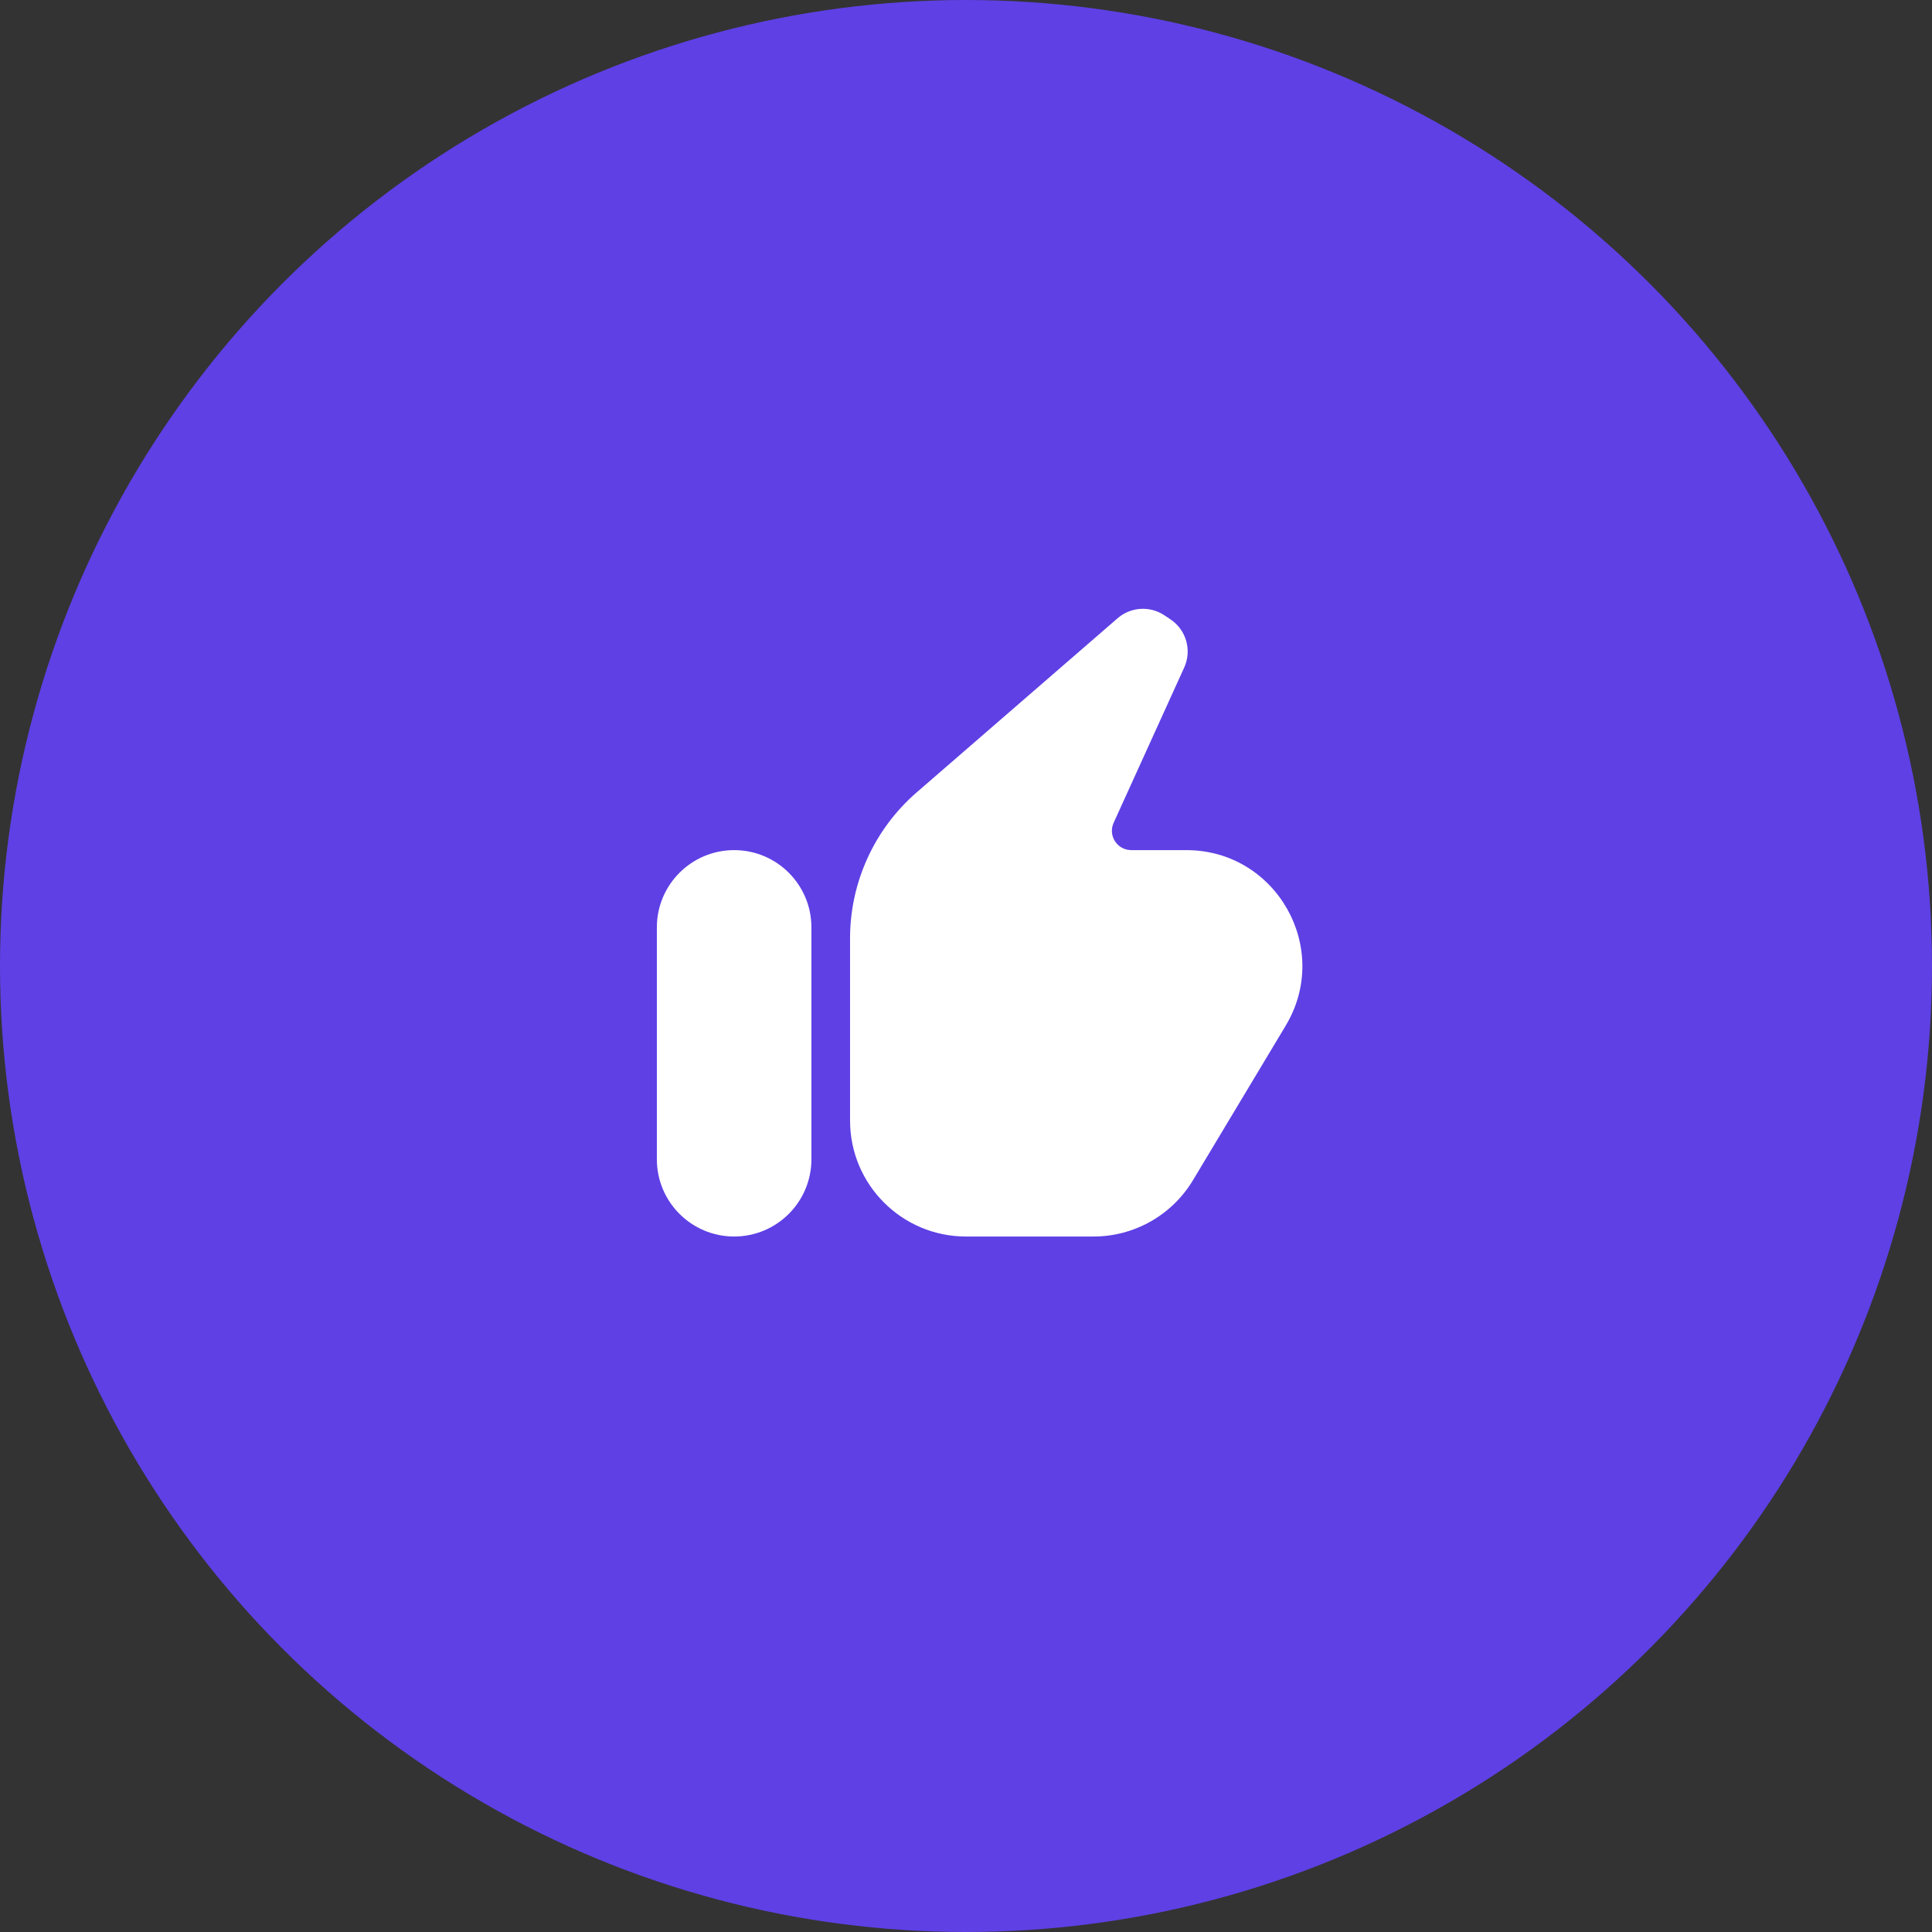
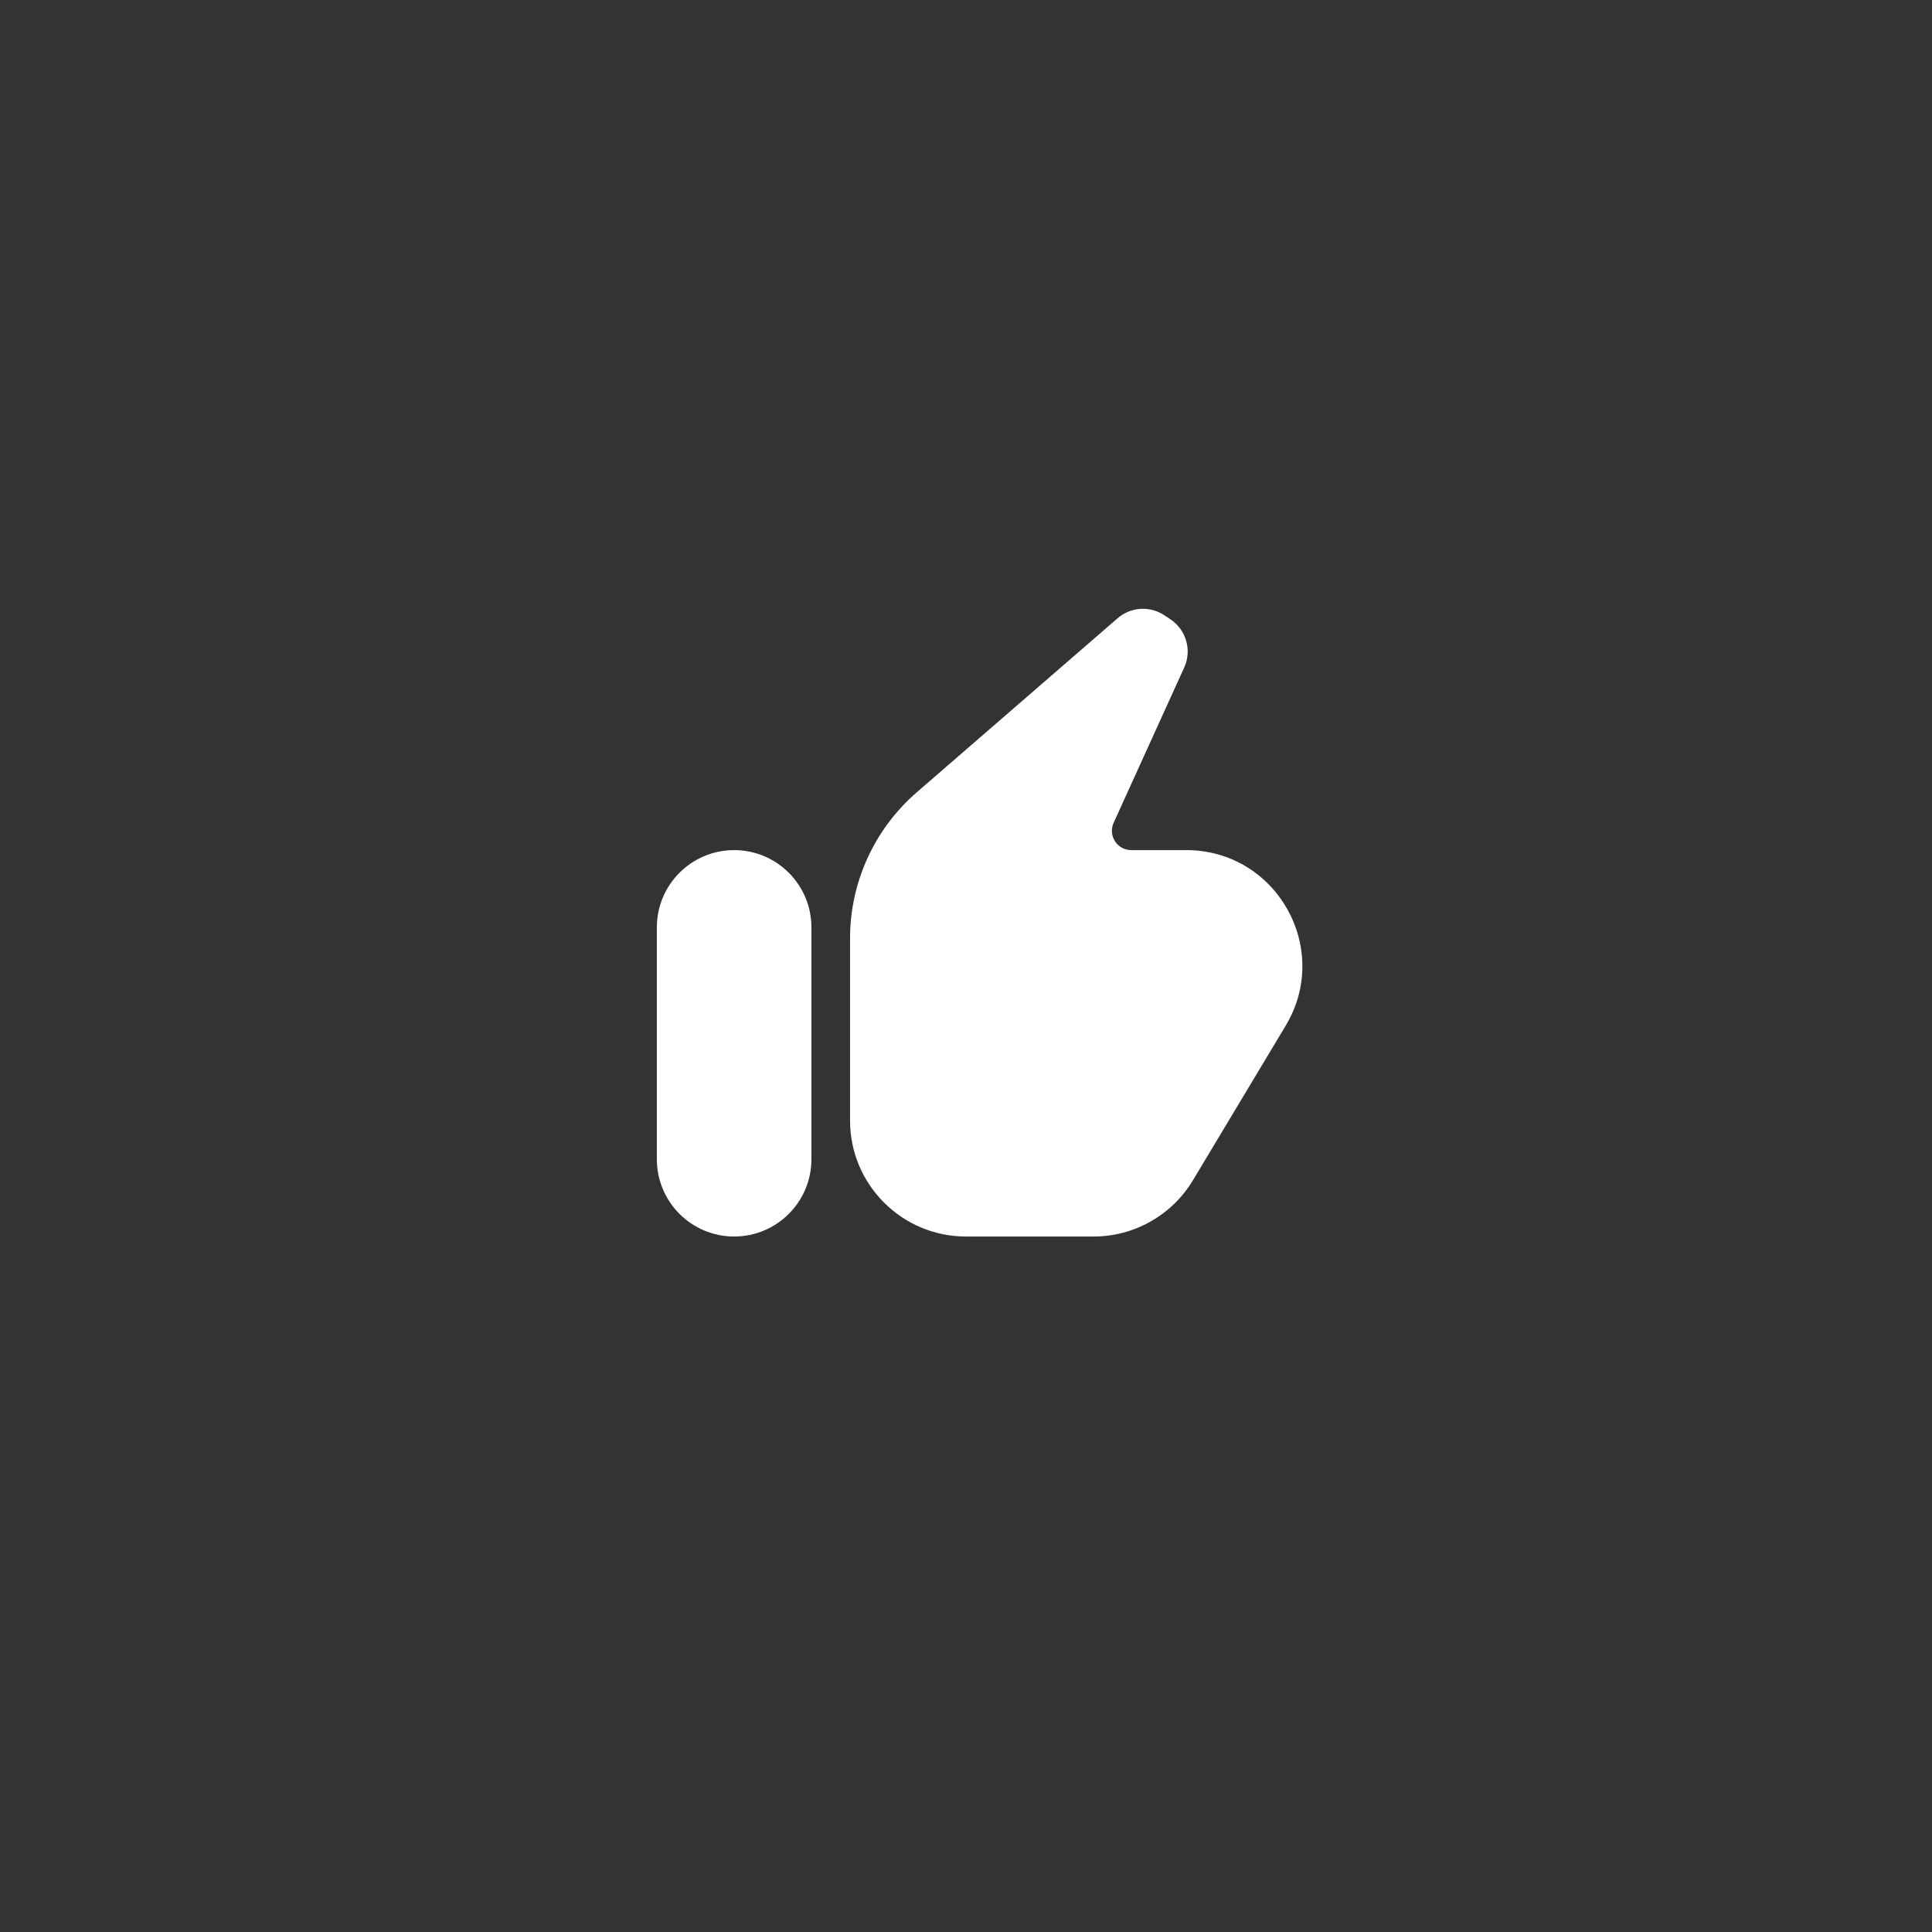
<svg xmlns="http://www.w3.org/2000/svg" width="160" height="160" viewBox="0 0 160 160" fill="none">
  <rect x="0" y="0" width="160" height="160" fill="#333333" stroke="none" />
-   <circle cx="80" cy="80" r="80" fill="#5F40E5" />
  <path d="M70.398 92.803V77.709C70.398 73.069 72.413 68.657 75.919 65.618L92.556 51.2C93.644 50.257 95.229 50.157 96.427 50.955L96.934 51.294C98.24 52.164 98.722 53.852 98.072 55.28L92.227 68.141C91.745 69.201 92.52 70.403 93.683 70.403H98.243C105.705 70.403 110.314 78.544 106.475 84.942L98.795 97.742C97.06 100.634 93.935 102.403 90.563 102.403H79.998C74.697 102.403 70.398 98.105 70.398 92.803Z" fill="white" />
-   <path d="M60.798 70.403C57.264 70.403 54.398 73.269 54.398 76.803V96.003C54.398 99.538 57.264 102.403 60.798 102.403C64.333 102.403 67.198 99.538 67.198 96.003V76.803C67.198 73.269 64.333 70.403 60.798 70.403Z" fill="white" />
+   <path d="M60.798 70.403C57.264 70.403 54.398 73.269 54.398 76.803V96.003C54.398 99.538 57.264 102.403 60.798 102.403C64.333 102.403 67.198 99.538 67.198 96.003V76.803C67.198 73.269 64.333 70.403 60.798 70.403" fill="white" />
</svg>